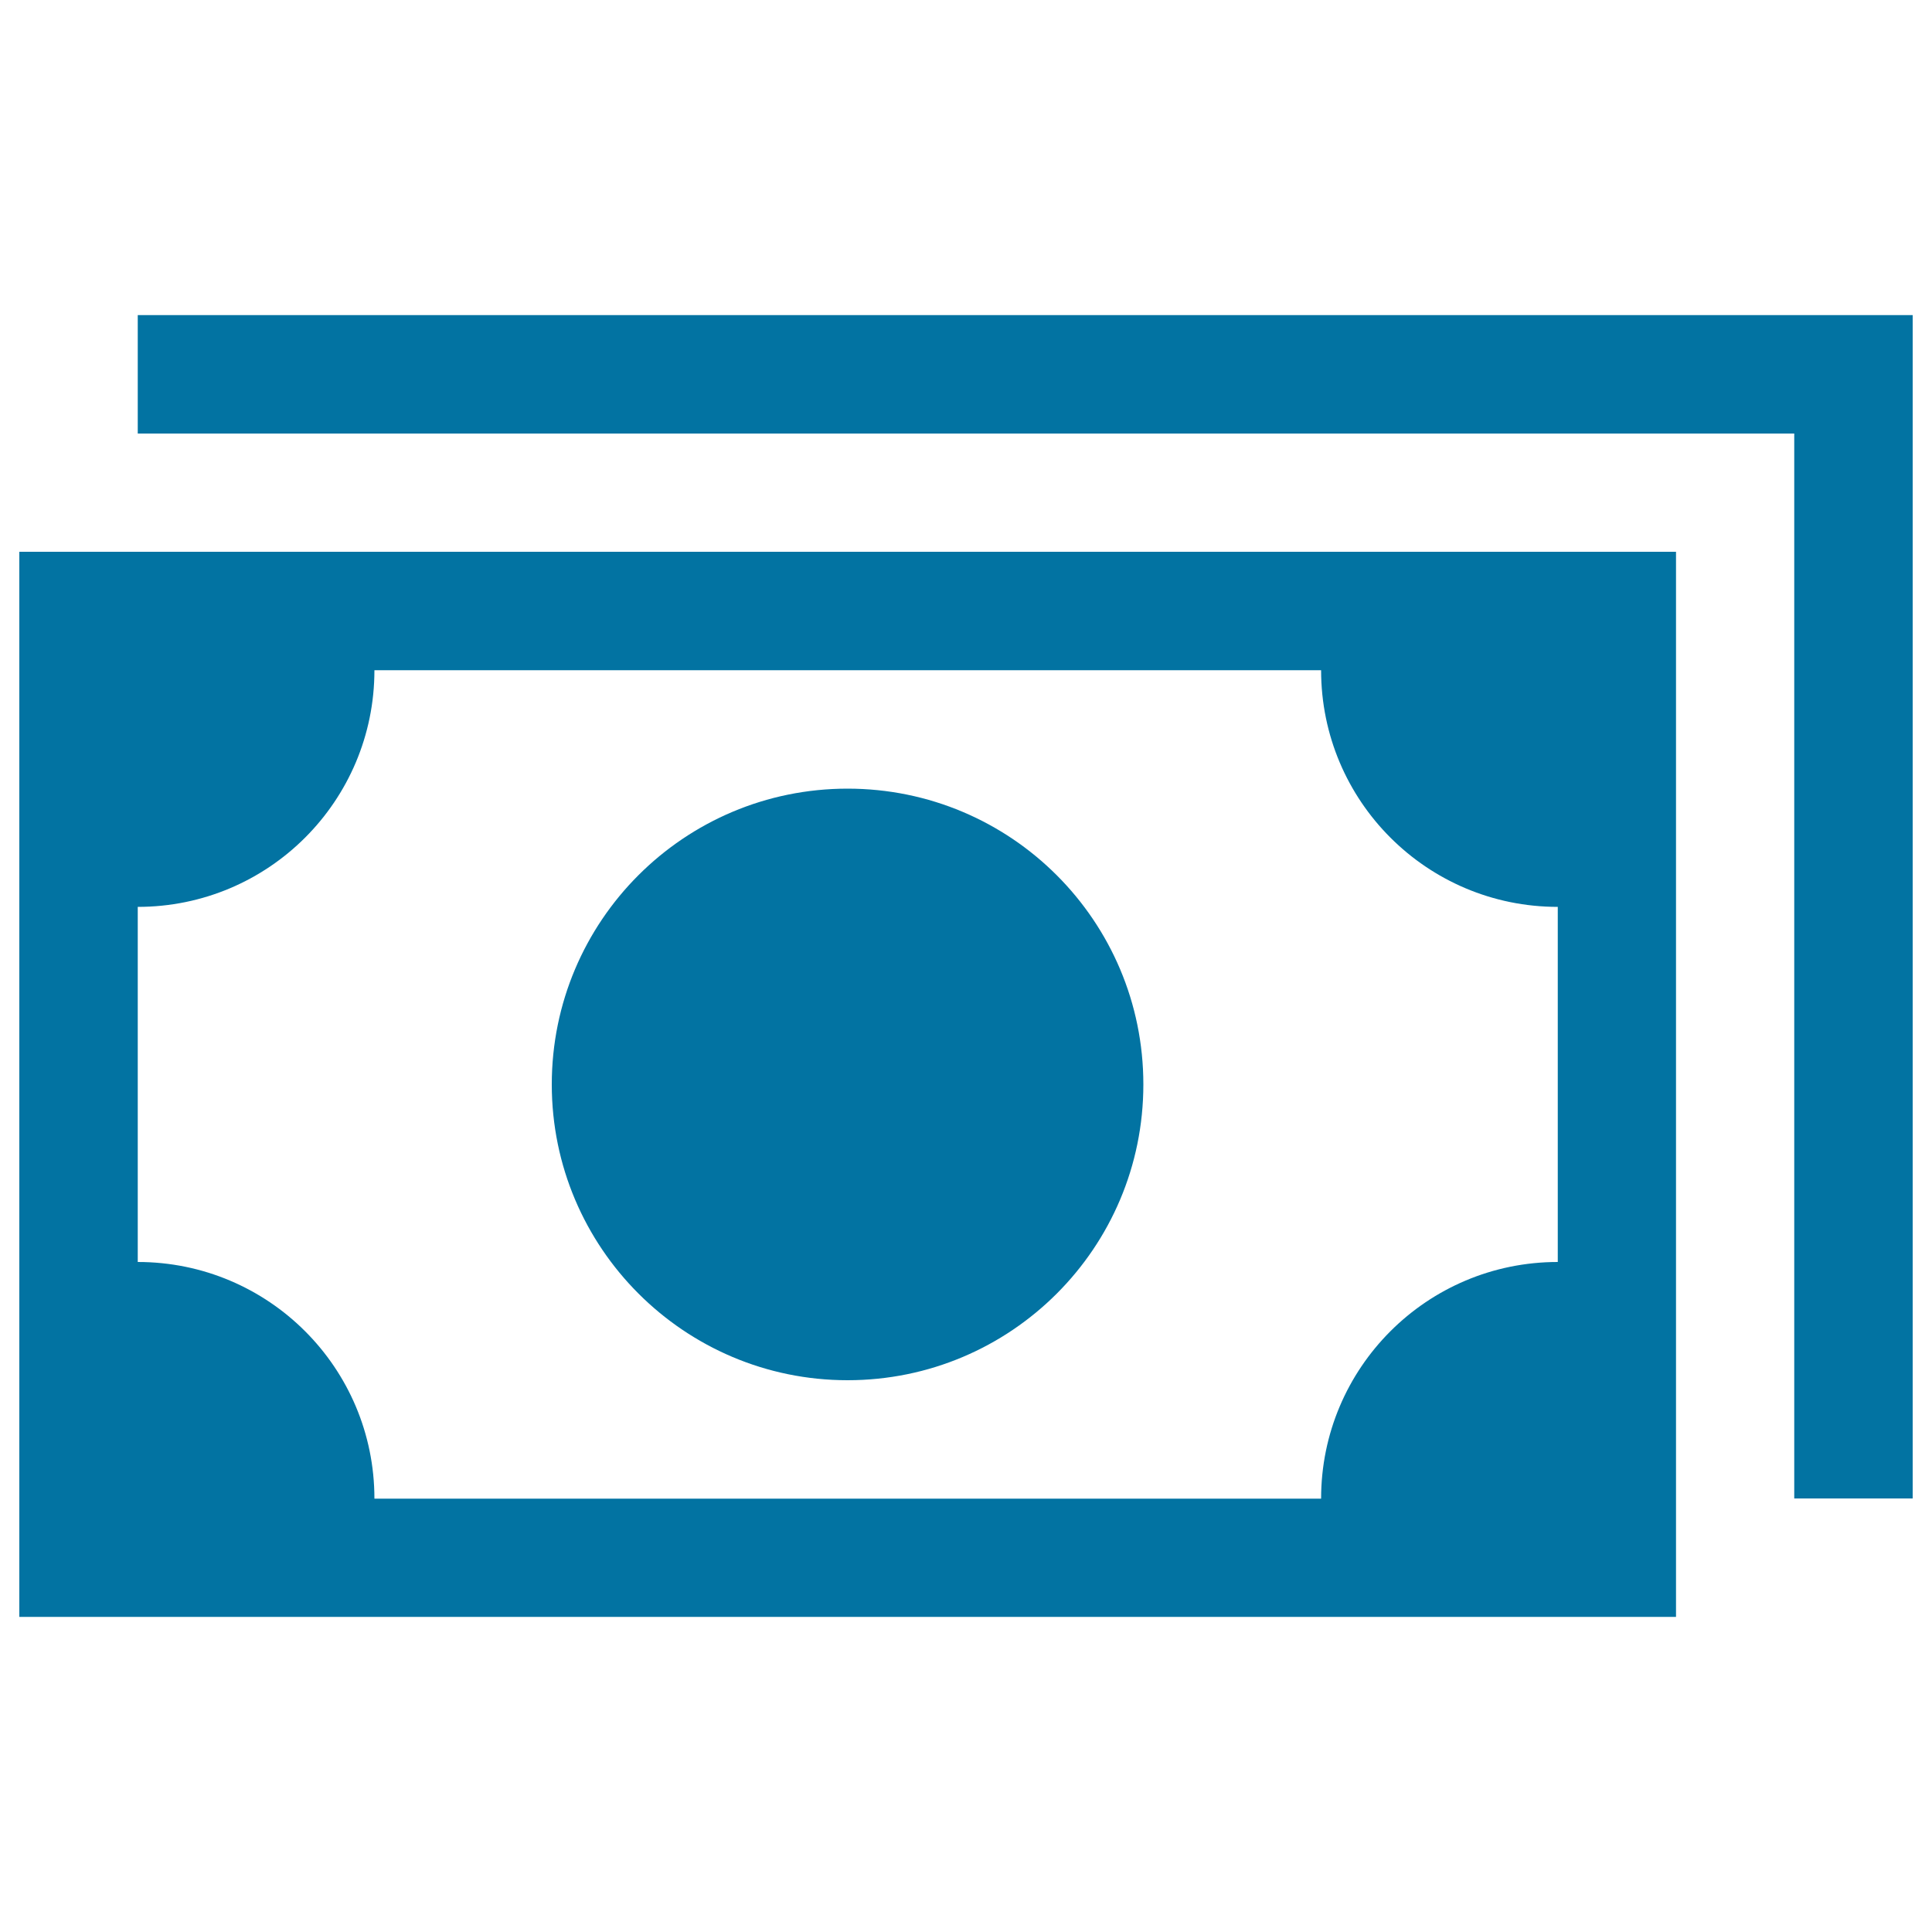
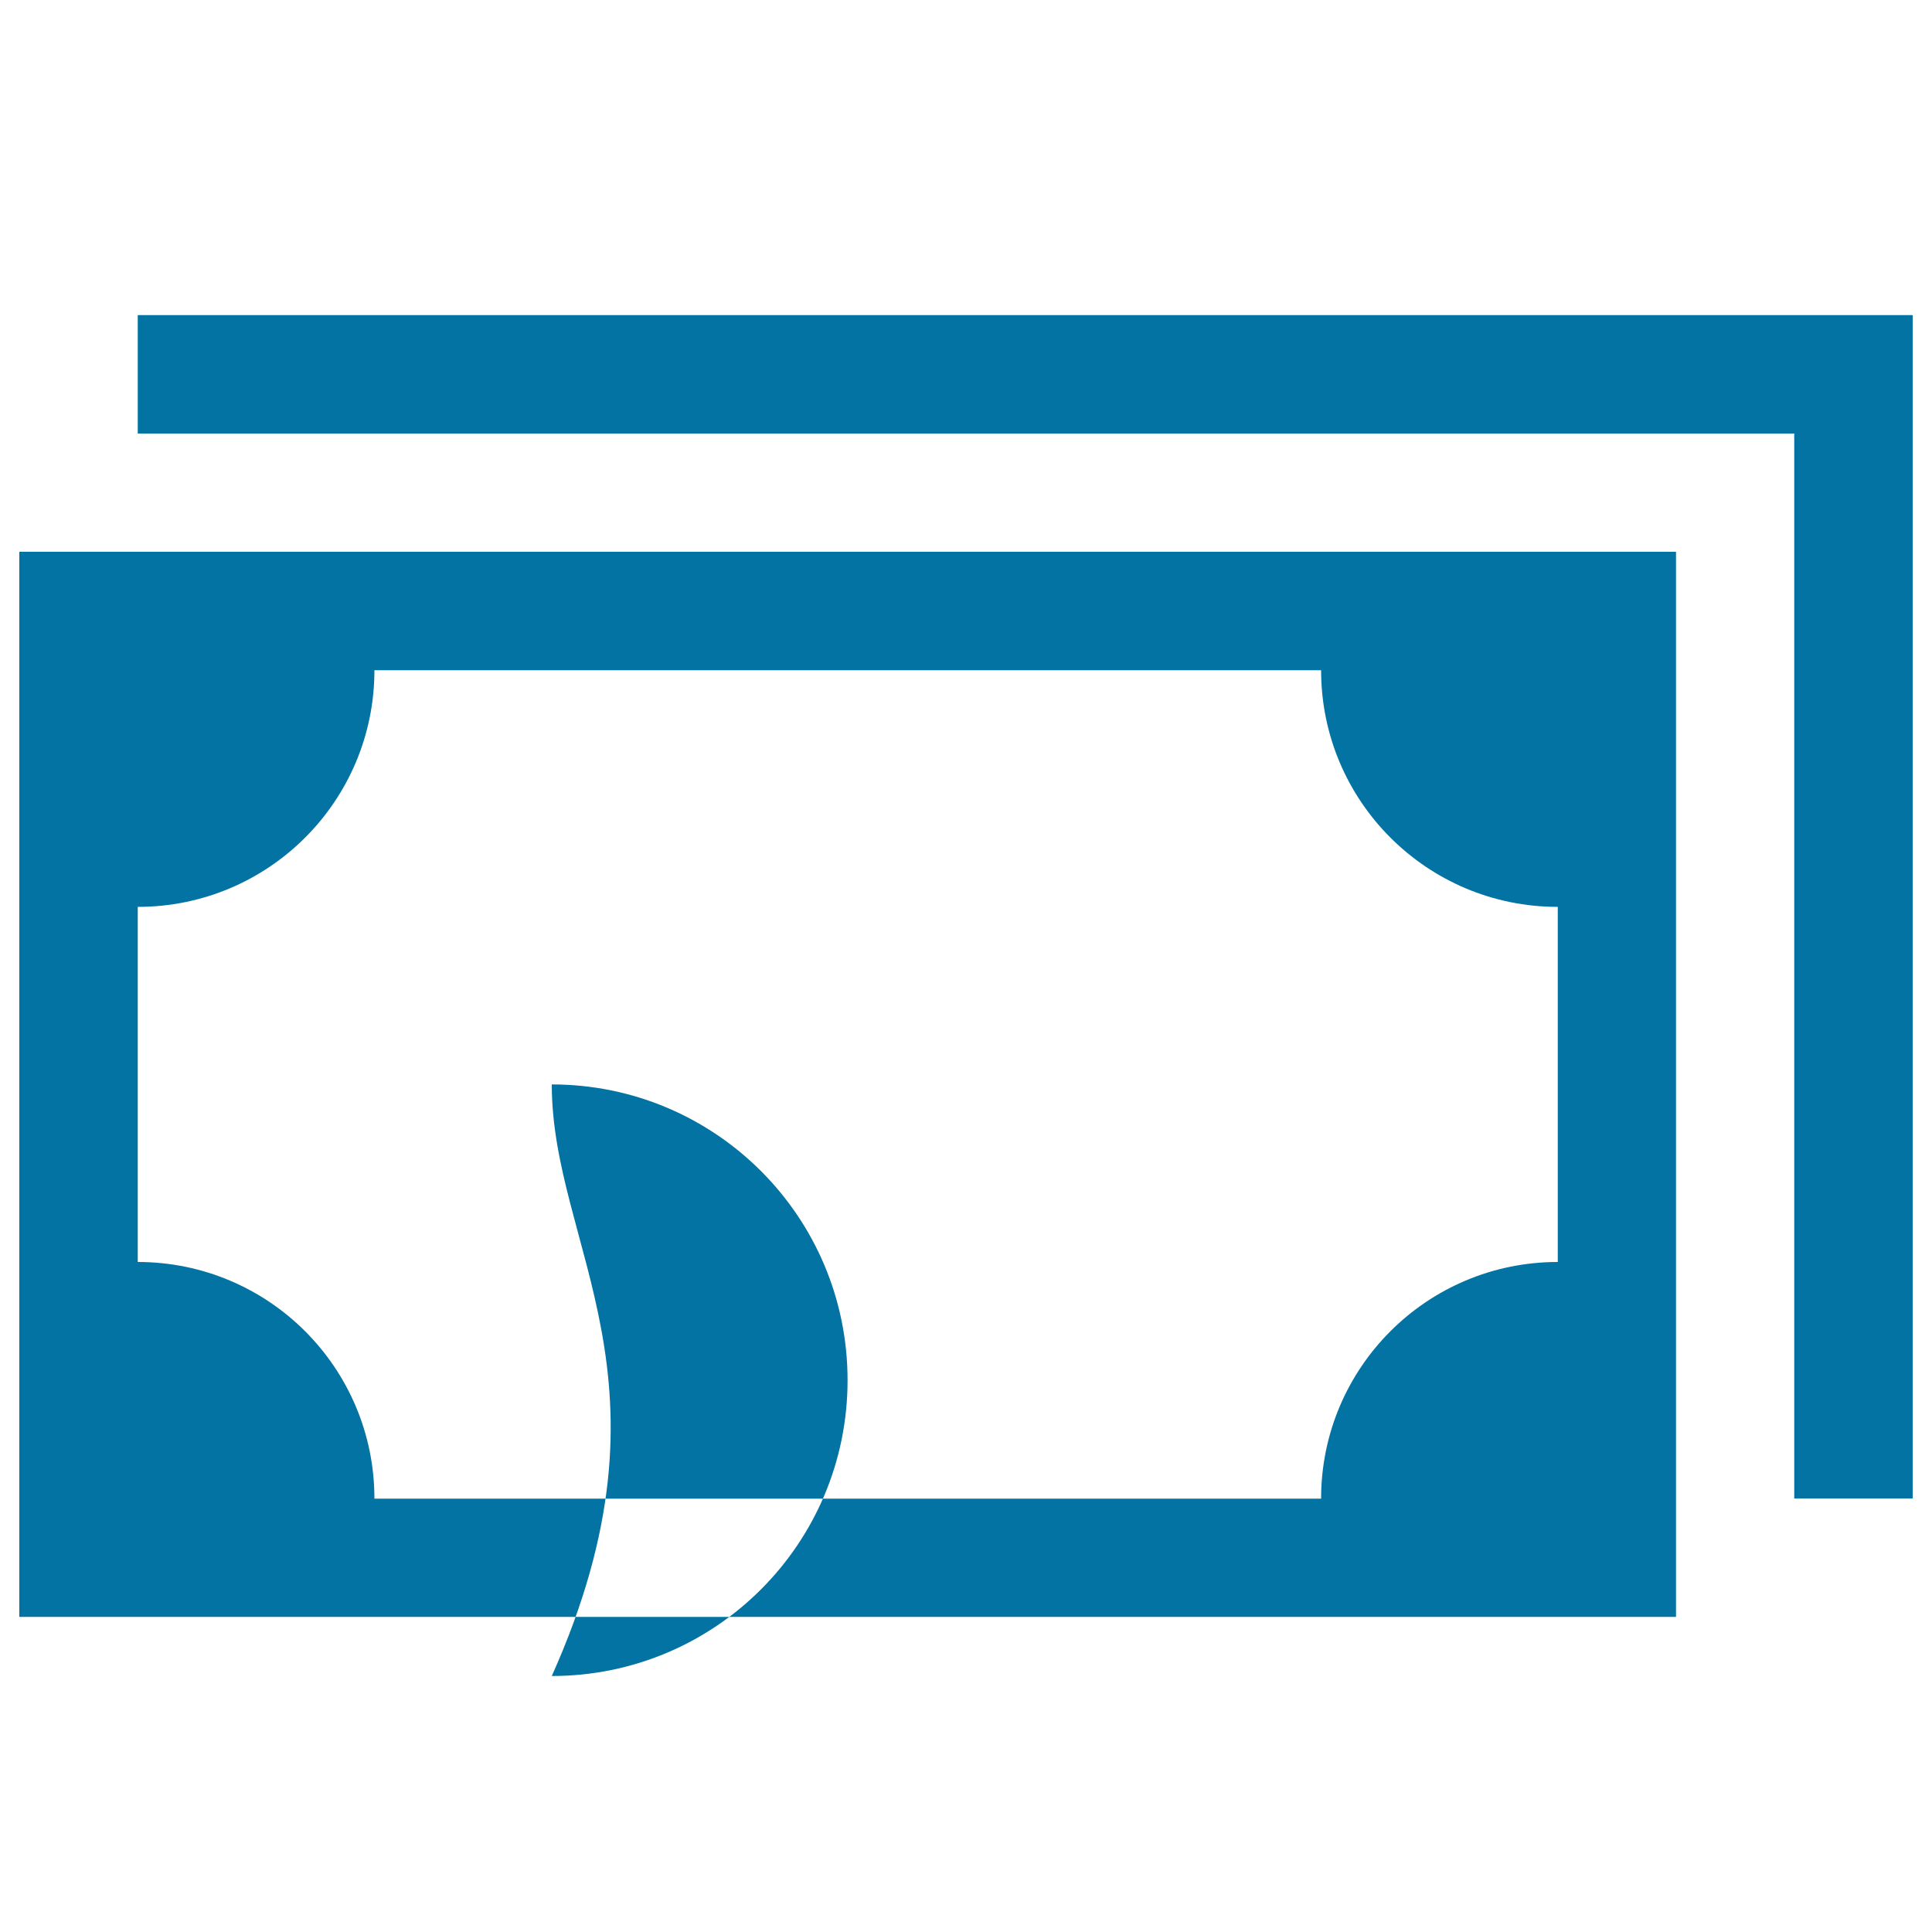
<svg xmlns="http://www.w3.org/2000/svg" viewBox="0 0 1000 1000" style="fill:#0273a2">
  <title>Money Paper Bills SVG icon</title>
  <g>
-     <path d="M10,836.9h857.5V285.6H10V836.9z M71.3,469.4c67.7,0,122.5-54.8,122.5-122.5h490c0,67.7,54.8,122.5,122.5,122.5v183.8c-67.7,0-122.5,54.8-122.5,122.5h-490c0-67.7-54.8-122.5-122.5-122.5V469.4z M285.6,561.3c0-84.6,68.5-153.1,153.1-153.1c84.6,0,153.1,68.5,153.1,153.1c0,84.6-68.5,153.1-153.1,153.1C354.2,714.4,285.6,645.8,285.6,561.3z M990,163.1v612.5h-61.3V224.4H71.3v-61.3H990z" />
+     <path d="M10,836.9h857.5V285.6H10V836.9z M71.3,469.4c67.7,0,122.5-54.8,122.5-122.5h490c0,67.7,54.8,122.5,122.5,122.5v183.8c-67.7,0-122.5,54.8-122.5,122.5h-490c0-67.7-54.8-122.5-122.5-122.5V469.4z M285.6,561.3c84.6,0,153.1,68.5,153.1,153.1c0,84.6-68.5,153.1-153.1,153.1C354.2,714.4,285.6,645.8,285.6,561.3z M990,163.1v612.5h-61.3V224.4H71.3v-61.3H990z" />
  </g>
</svg>